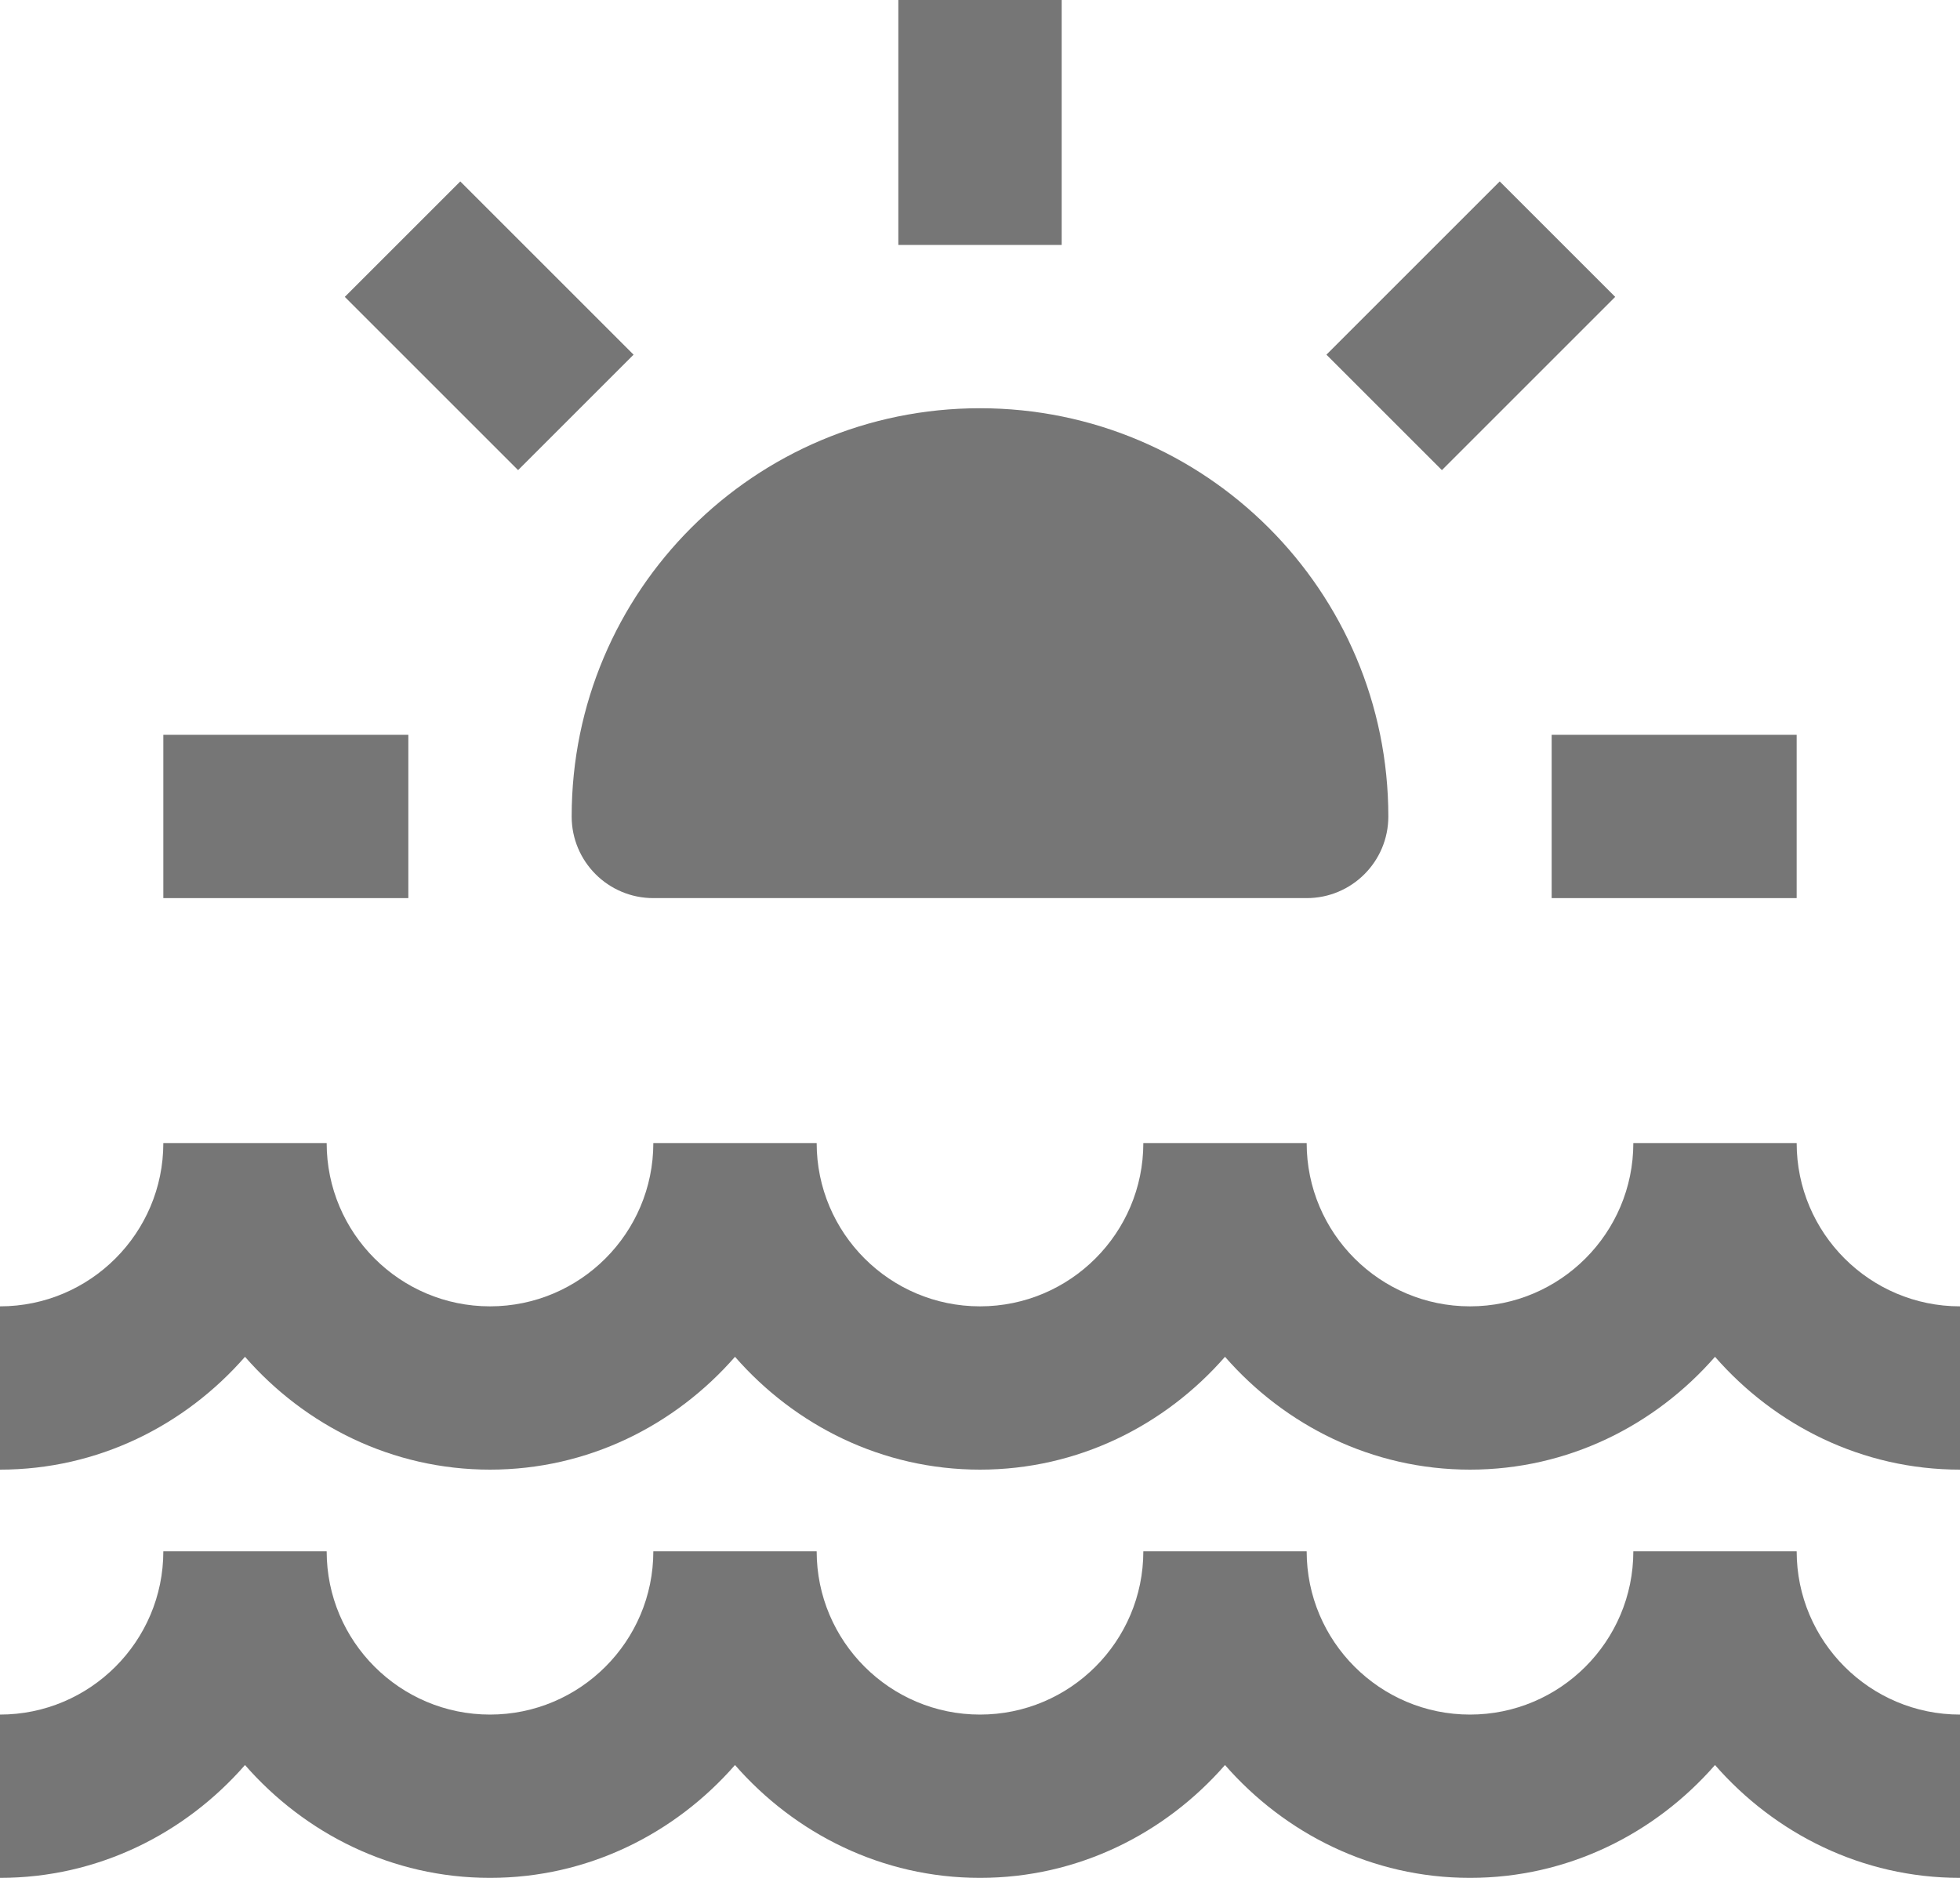
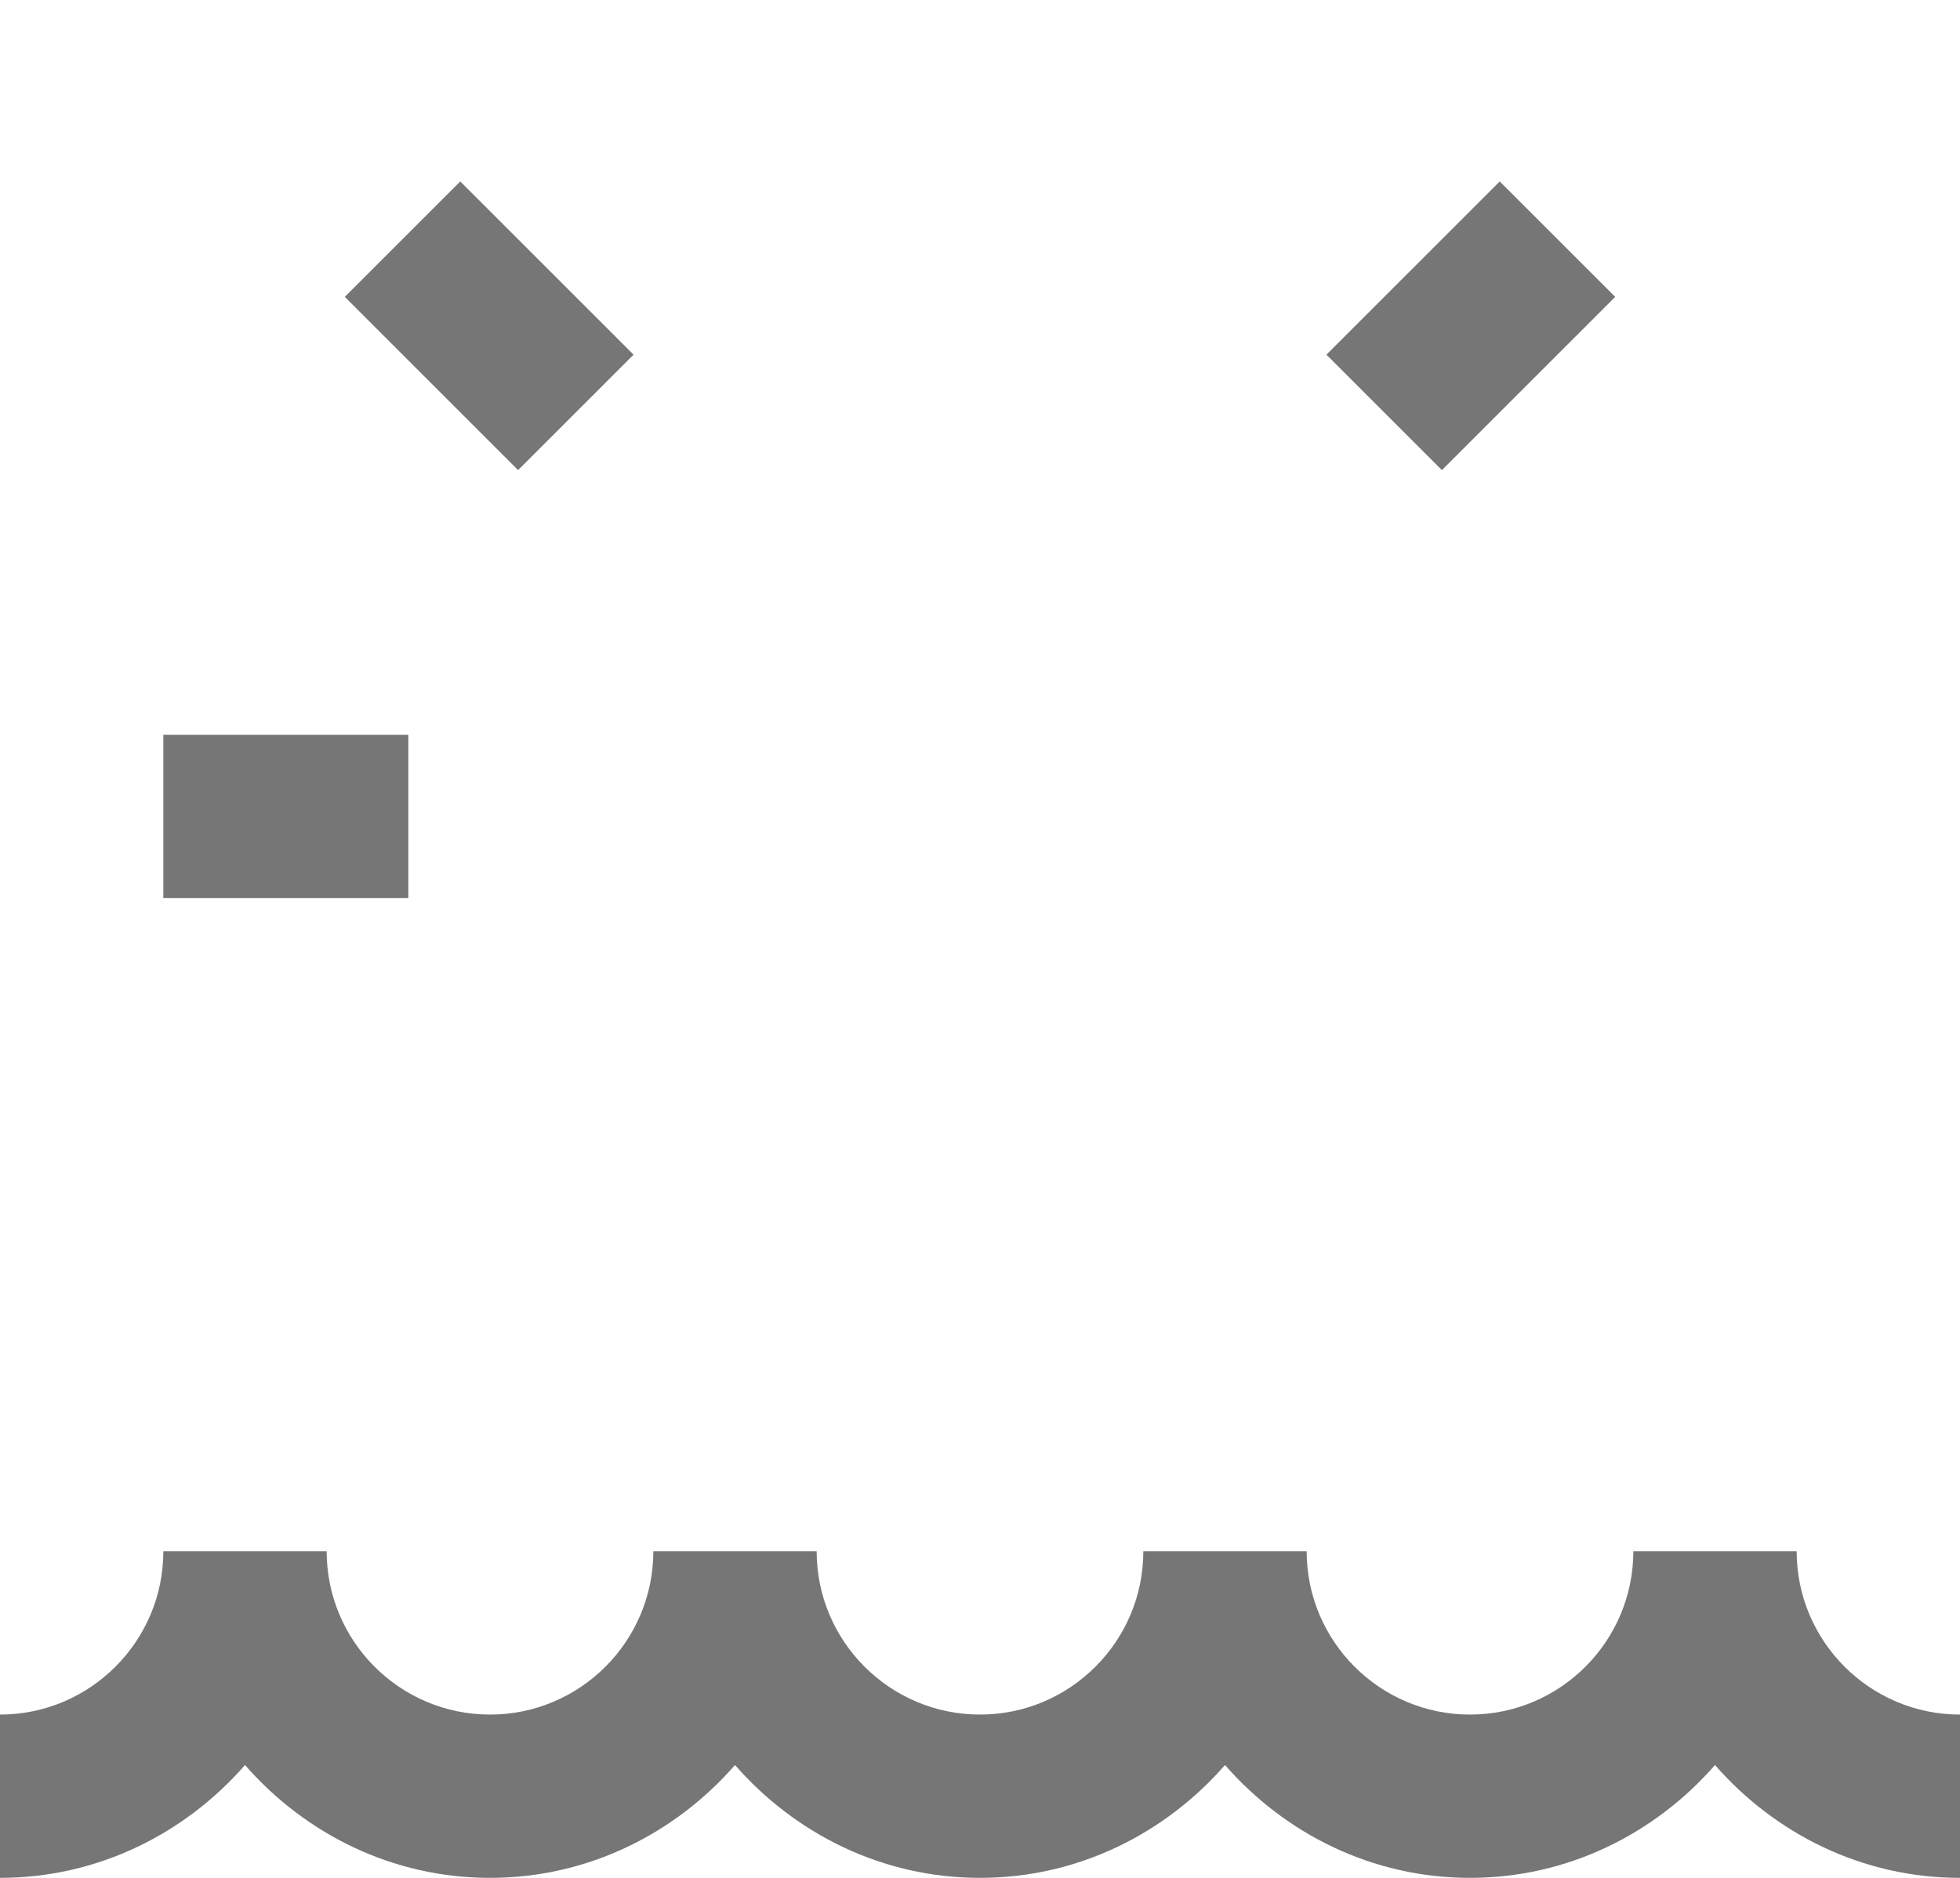
<svg xmlns="http://www.w3.org/2000/svg" width="24px" height="23px" viewBox="0 0 24 23" version="1.1">
  <title>Group</title>
  <desc>Created with Sketch.</desc>
  <defs />
  <g id="Page-1" stroke="none" stroke-width="1" fill="none" fill-rule="evenodd">
    <g id="Icons" transform="translate(-125, -2162)" fill="#767676">
      <g id="Group" transform="translate(125, 2162)">
-         <polygon id="Fill-2194" points="13 0 11 0 11 3 13 3" />
        <polygon id="Fill-2195" points="19.778 3.636 18.364 2.222 16.242 4.344 17.656 5.758" />
-         <polygon id="Fill-2196" points="19 11 22 11 22 9 19 9" />
        <polygon id="Fill-2197" points="5 9 2 9 2 11 5 11" />
        <polygon id="Fill-2198" points="7.758 4.344 5.636 2.222 4.222 3.636 6.344 5.758" />
-         <path d="M8,11 L16,11 C16.552,11 17,10.553 17,10 C17,7.238 14.761,5 12,5 C9.238,5 7,7.238 7,10 C7,10.553 7.448,11 8,11" id="Fill-2199" />
-         <path d="M22,14 L20,14 C20,15.103 19.103,16 18,16 C16.897,16 16,15.103 16,14 L14,14 C14,15.103 13.103,16 12,16 C10.897,16 10,15.103 10,14 L8,14 C8,15.103 7.103,16 6,16 C4.897,16 4,15.103 4,14 L2,14 C2,15.103 1.103,16 0,16 L0,18 C1.2,18 2.266,17.458 3,16.618 C3.734,17.458 4.8,18 6,18 C7.2,18 8.266,17.458 9,16.618 C9.734,17.458 10.8,18 12,18 C13.2,18 14.266,17.458 15,16.618 C15.734,17.458 16.8,18 18,18 C19.2,18 20.266,17.458 21,16.618 C21.734,17.458 22.8,18 24,18 L24,16 C22.897,16 22,15.103 22,14" id="Fill-2200" />
        <path d="M22,19 L20,19 C20,20.103 19.103,21 18,21 C16.897,21 16,20.103 16,19 L14,19 C14,20.103 13.103,21 12,21 C10.897,21 10,20.103 10,19 L8,19 C8,20.103 7.103,21 6,21 C4.897,21 4,20.103 4,19 L2,19 C2,20.103 1.103,21 0,21 L0,23 C1.2,23 2.266,22.458 3,21.618 C3.734,22.458 4.8,23 6,23 C7.2,23 8.266,22.458 9,21.618 C9.734,22.458 10.8,23 12,23 C13.2,23 14.266,22.458 15,21.618 C15.734,22.458 16.8,23 18,23 C19.2,23 20.266,22.458 21,21.618 C21.734,22.458 22.8,23 24,23 L24,21 C22.897,21 22,20.103 22,19" id="Fill-2201" />
      </g>
    </g>
  </g>
</svg>